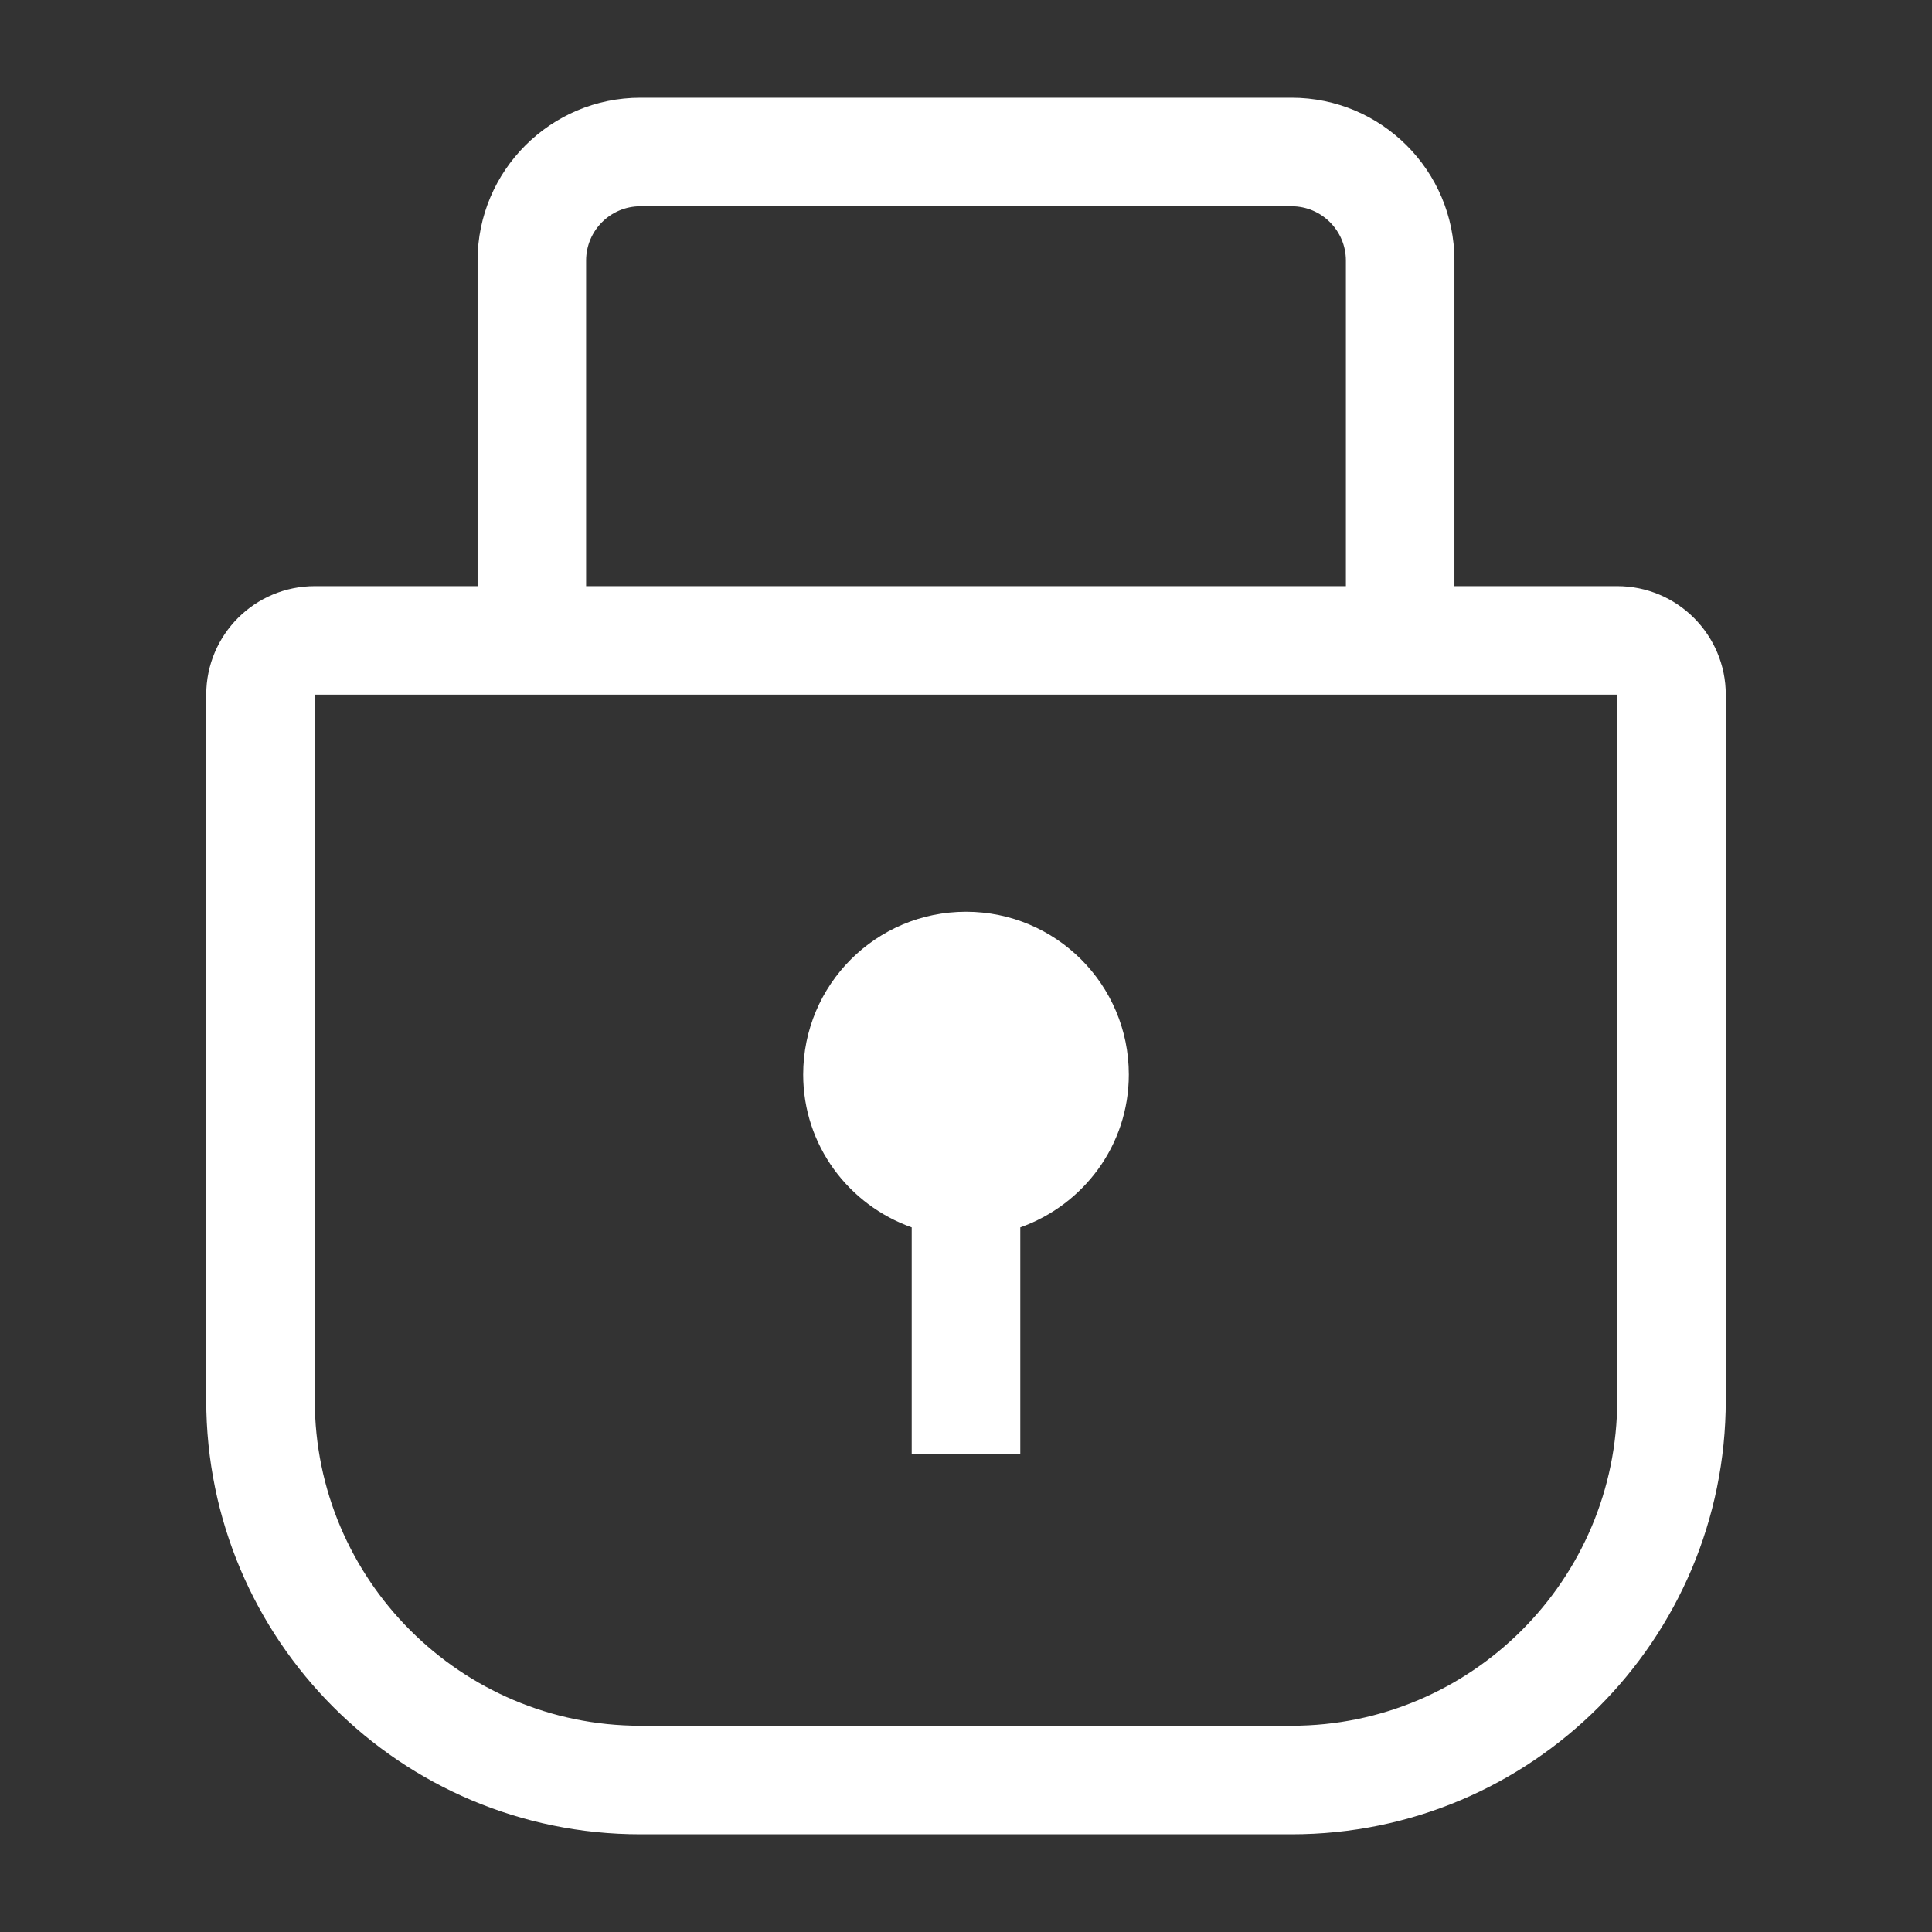
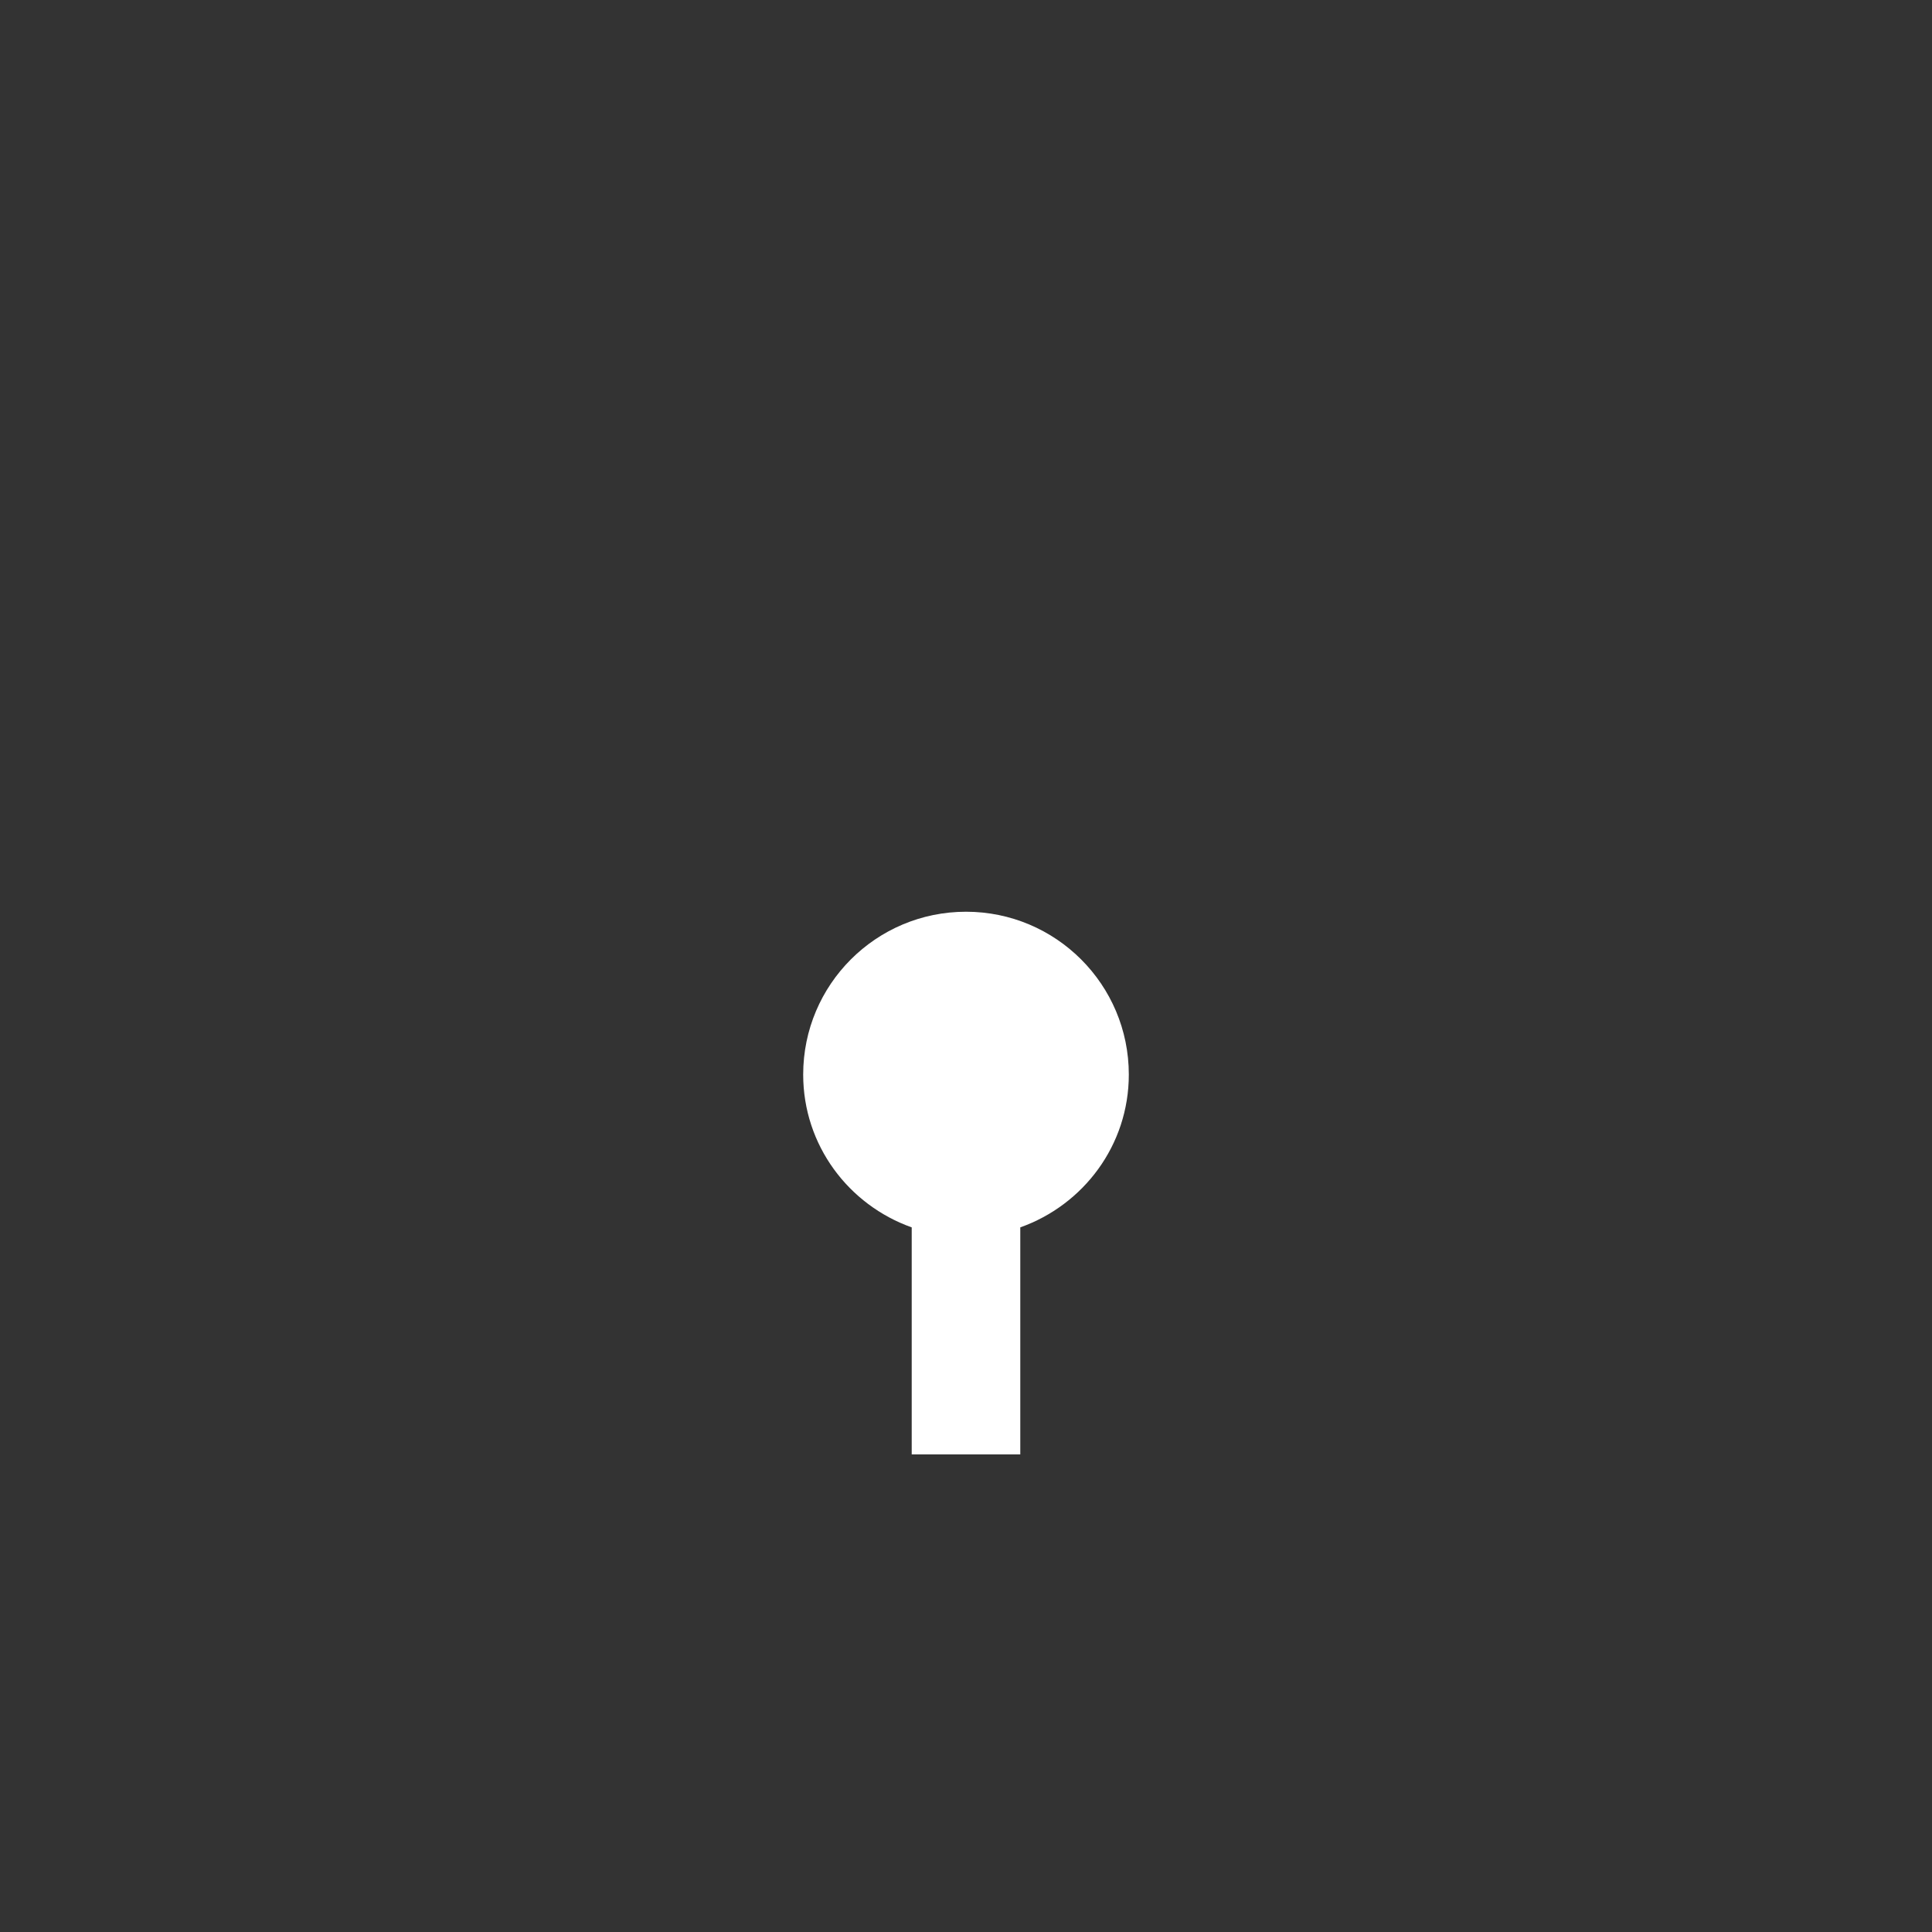
<svg xmlns="http://www.w3.org/2000/svg" t="1694487445116" class="icon" viewBox="0 0 1024 1024" version="1.1" p-id="17672" width="100" height="100">
  <rect x="0" y="0" width="1024" height="1024" fill="#333333" stroke="none" />
-   <path d="M857.164 310.659h-86.289v-172.58c0-47.583-38.705-86.289-86.287-86.289H339.414c-47.584 0-86.288 38.706-86.288 86.289v172.58h-86.289c-31.77 0-57.527 25.757-57.527 57.525v373.92c0 127.076 103.03 230.105 230.104 230.105h345.174c127.072 0 230.103-103.03 230.103-230.105V368.184c0-31.768-25.786-57.525-57.527-57.525z m-546.512-172.58c0-15.841 12.893-28.762 28.761-28.762h345.174c15.84 0 28.76 12.921 28.76 28.762v172.58H310.652v-172.58z m546.512 604.027c0 95.166-77.413 172.578-172.576 172.578H339.414c-95.164 0-172.577-77.412-172.577-172.578V368.184h690.328v373.921z" fill="#ffffff" p-id="17673" />
  <path d="M512.006 483.238c-47.68 0-86.301 38.622-86.301 86.288 0 37.527 24.099 69.127 57.524 81.009v120.333h57.542V650.535c33.425-11.882 57.525-43.482 57.525-81.009-0.001-47.667-38.652-86.288-86.29-86.288z" fill="#ffffff" p-id="17674" />
</svg>